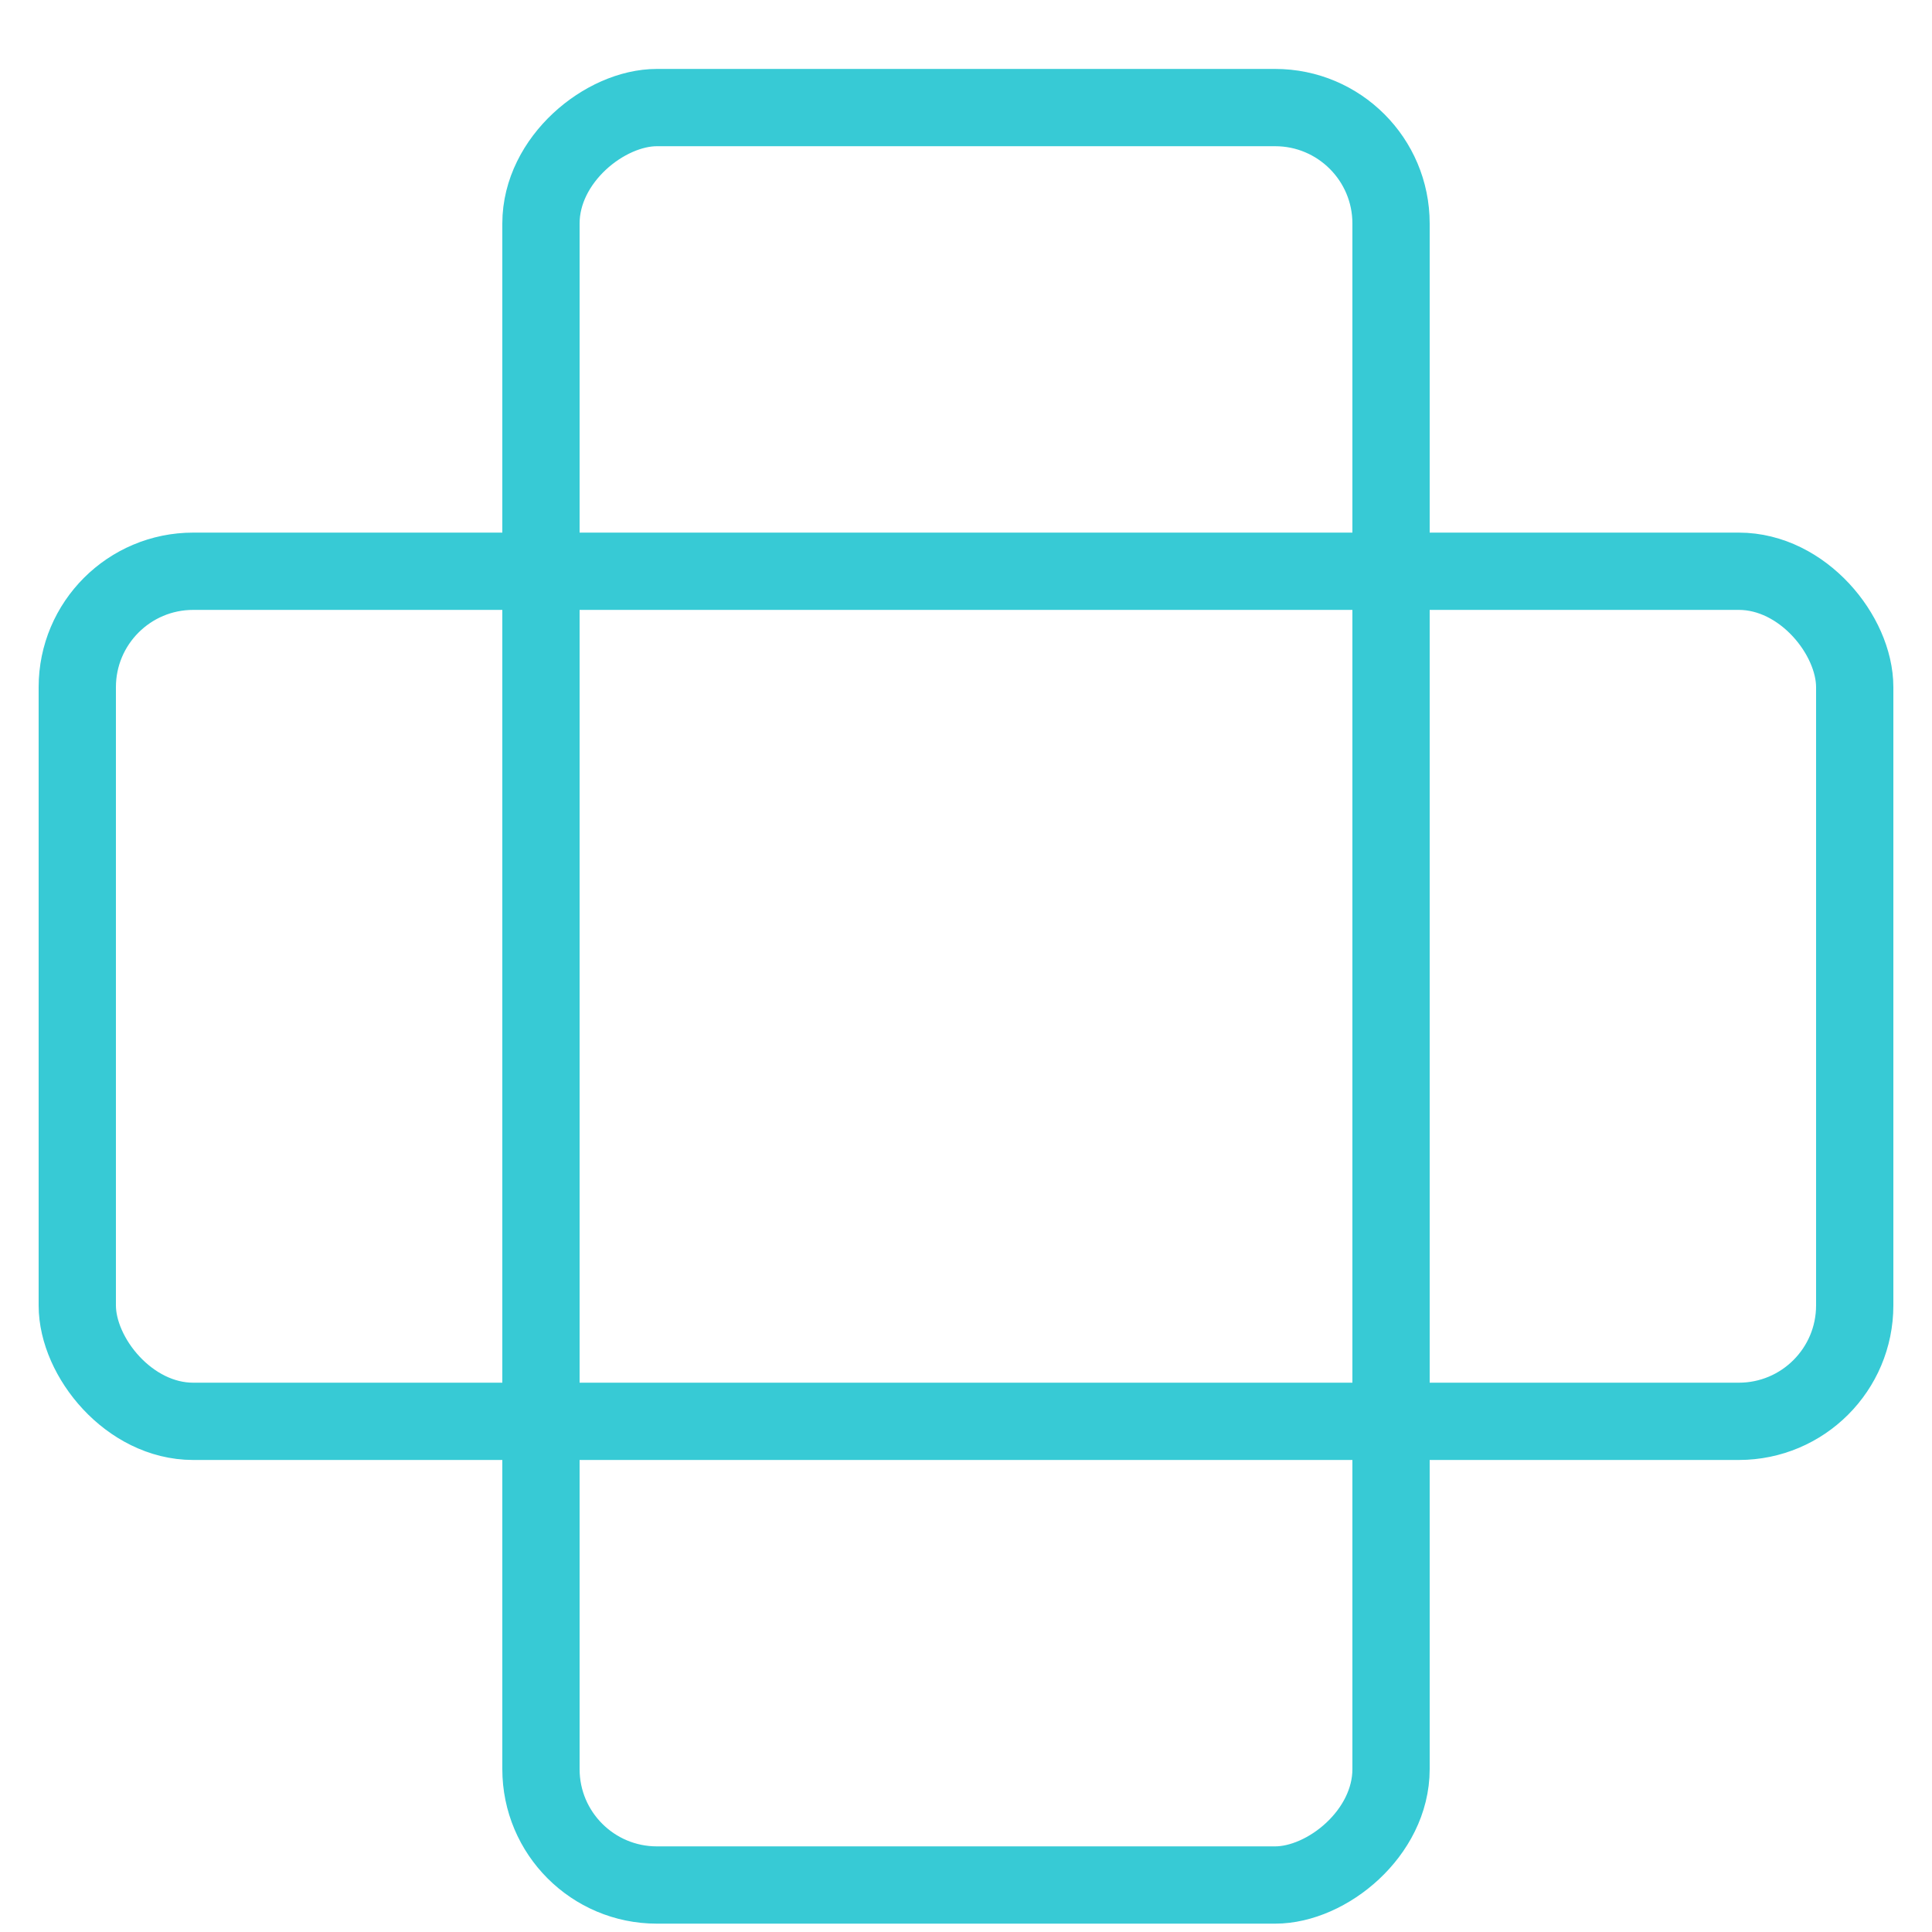
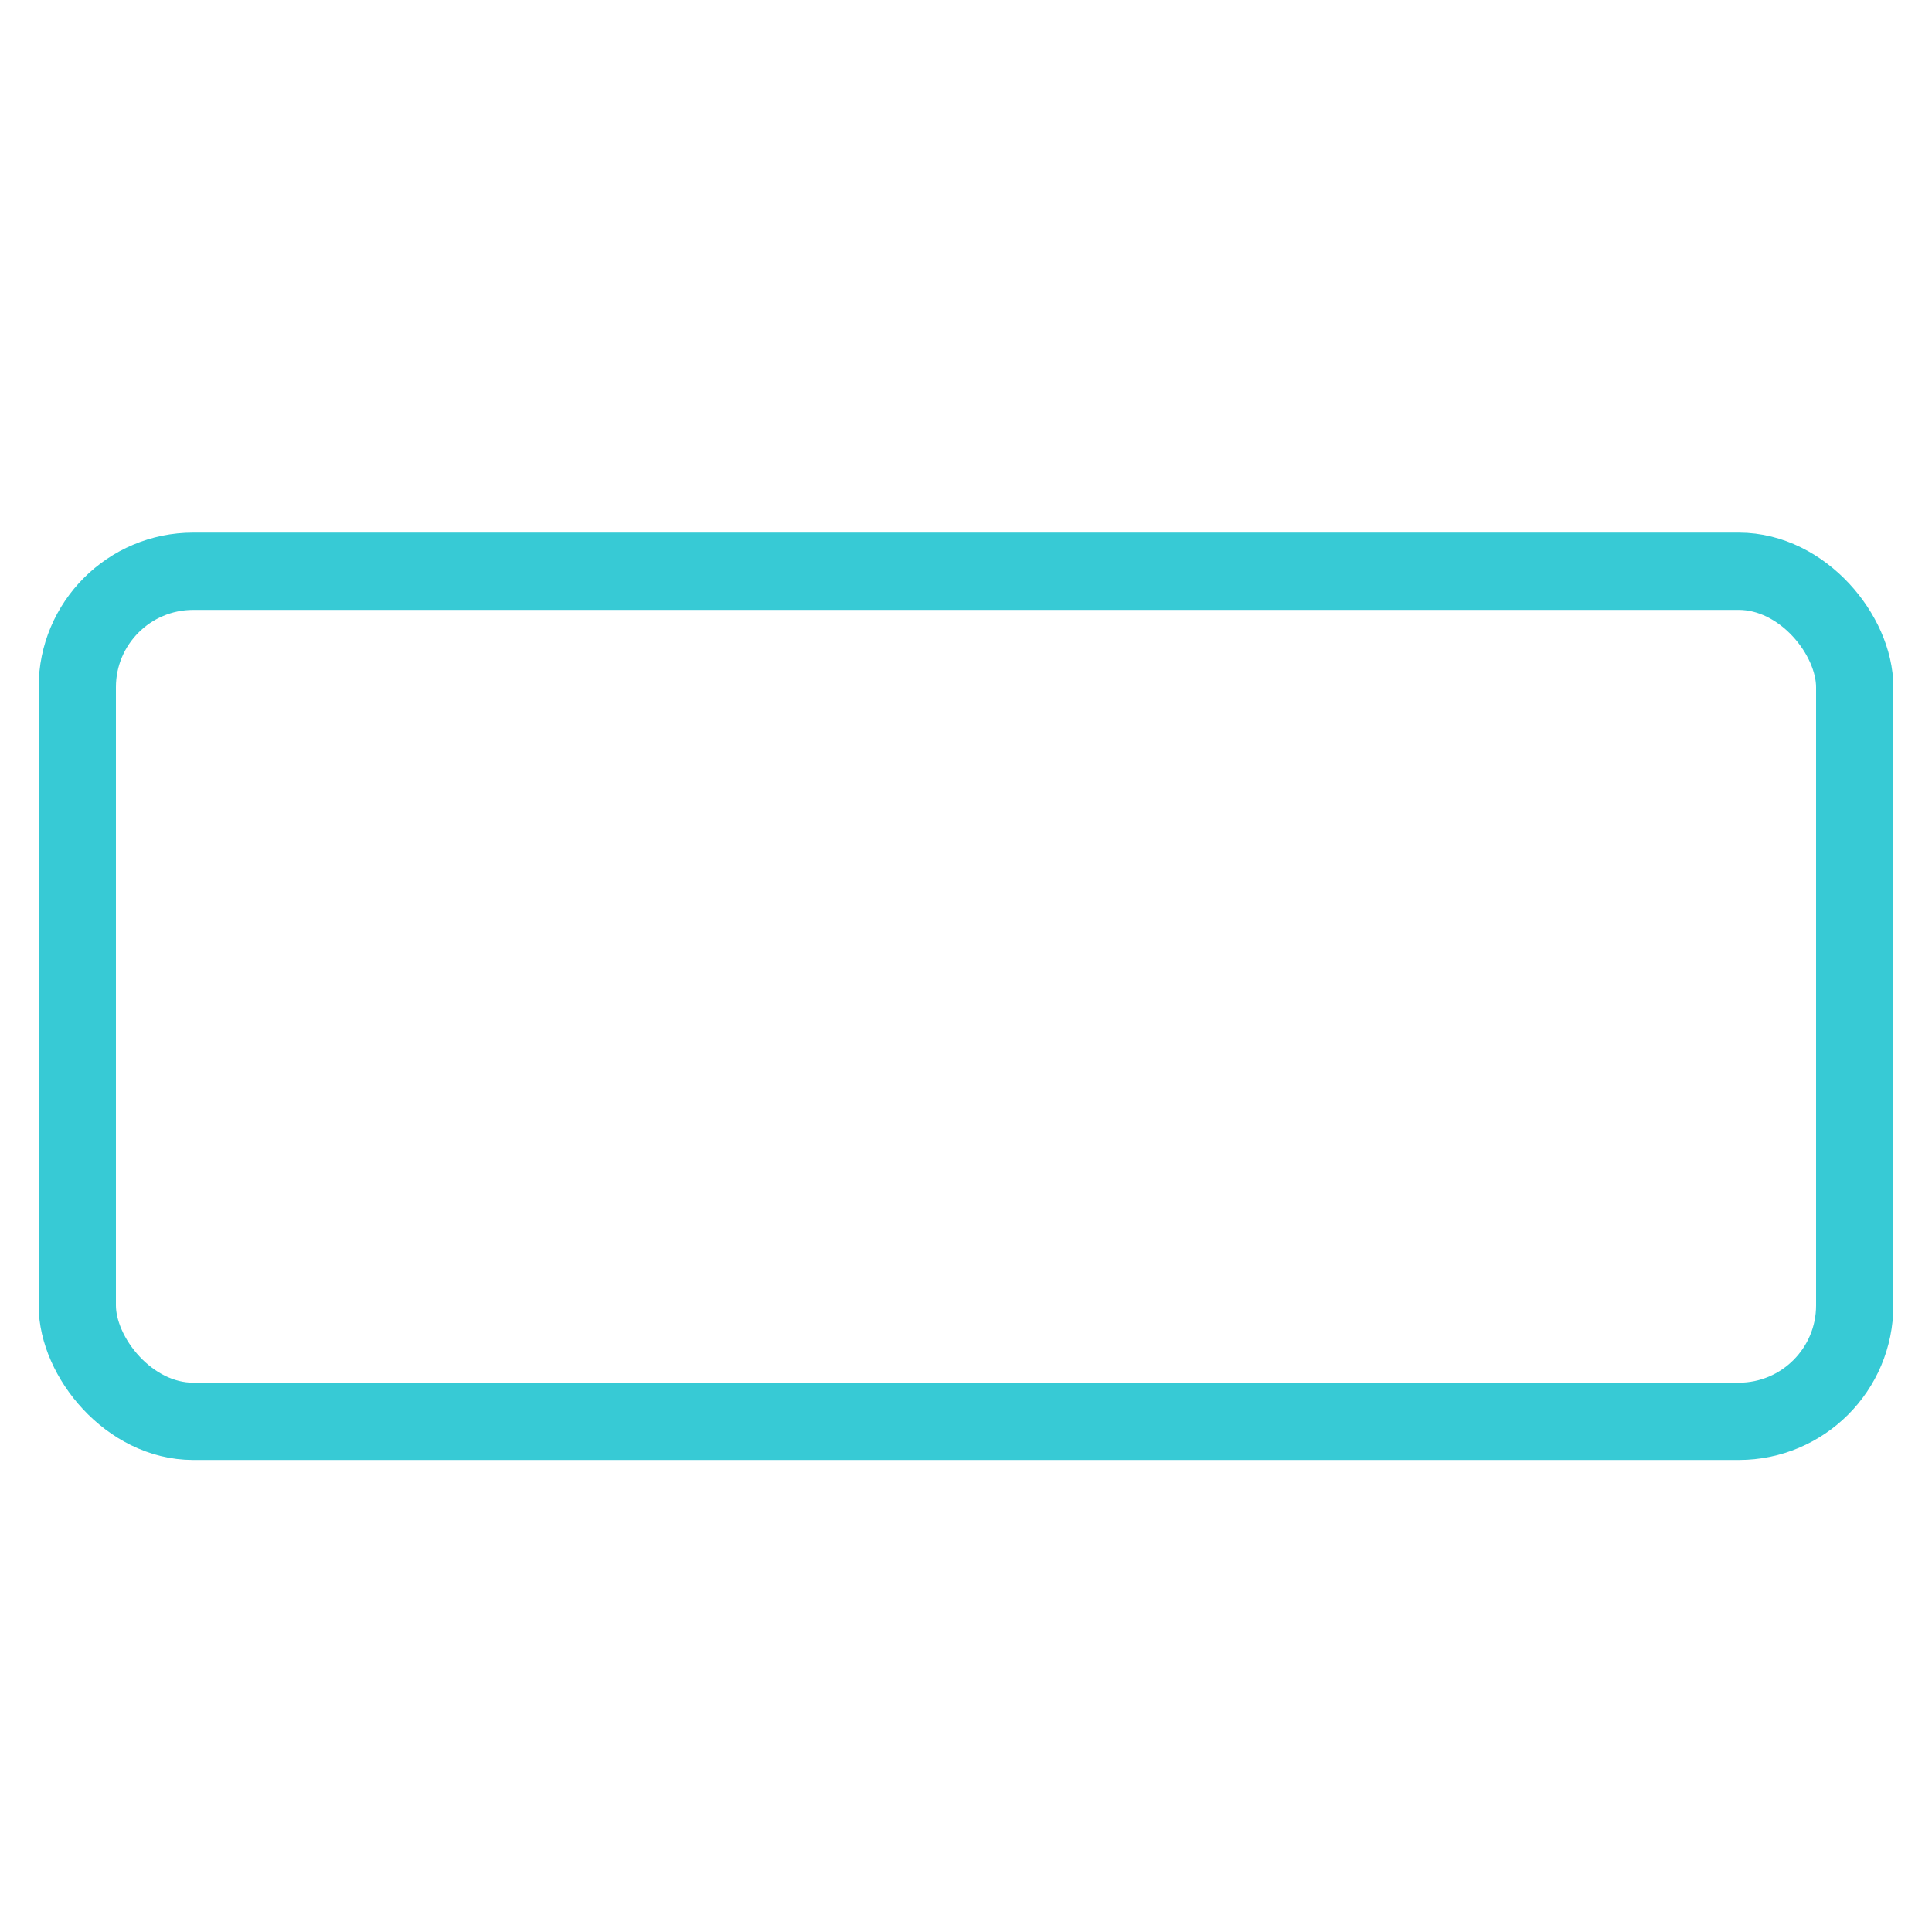
<svg xmlns="http://www.w3.org/2000/svg" width="25" height="25" viewBox="0 0 25 25" fill="none">
  <rect x="1" y="7.392" width="23" height="11" rx="1.5" stroke="#37CAD5" />
-   <rect x="18" y="1.392" width="23" height="11" rx="1.5" transform="rotate(90 18 1.392)" stroke="#37CAD5" />
</svg>